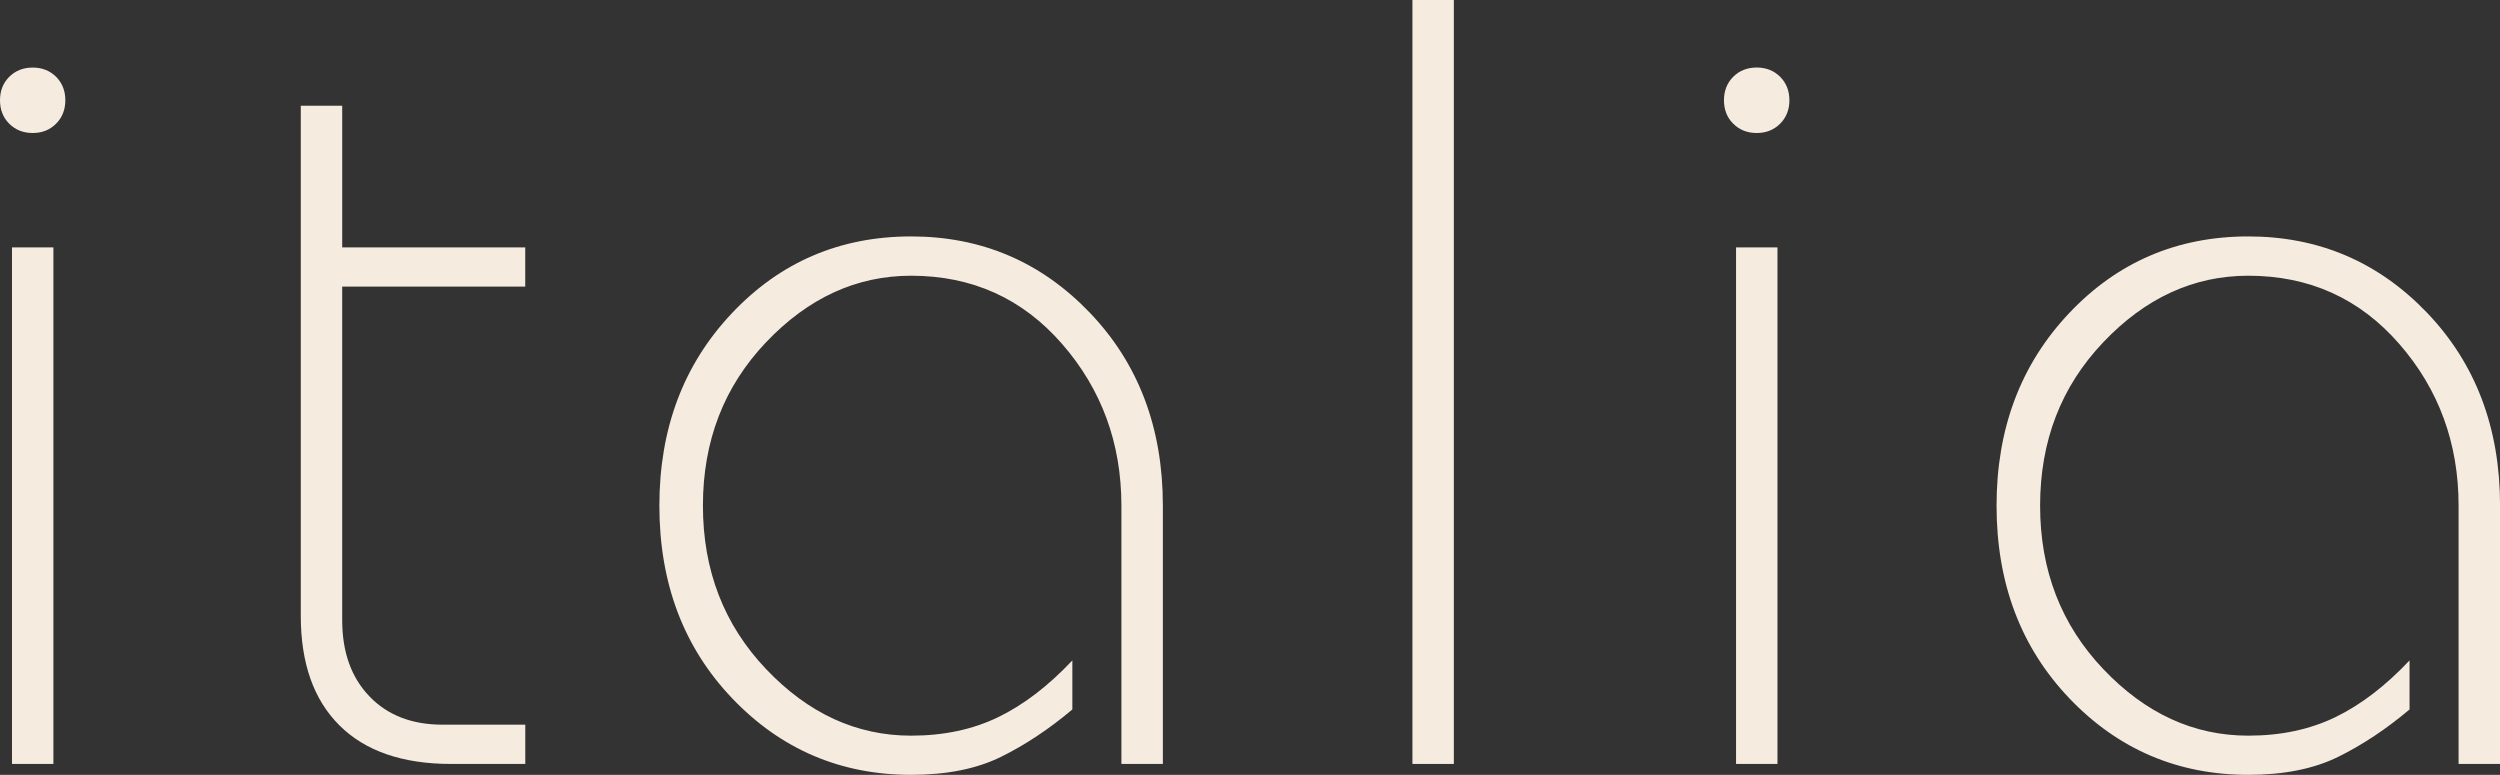
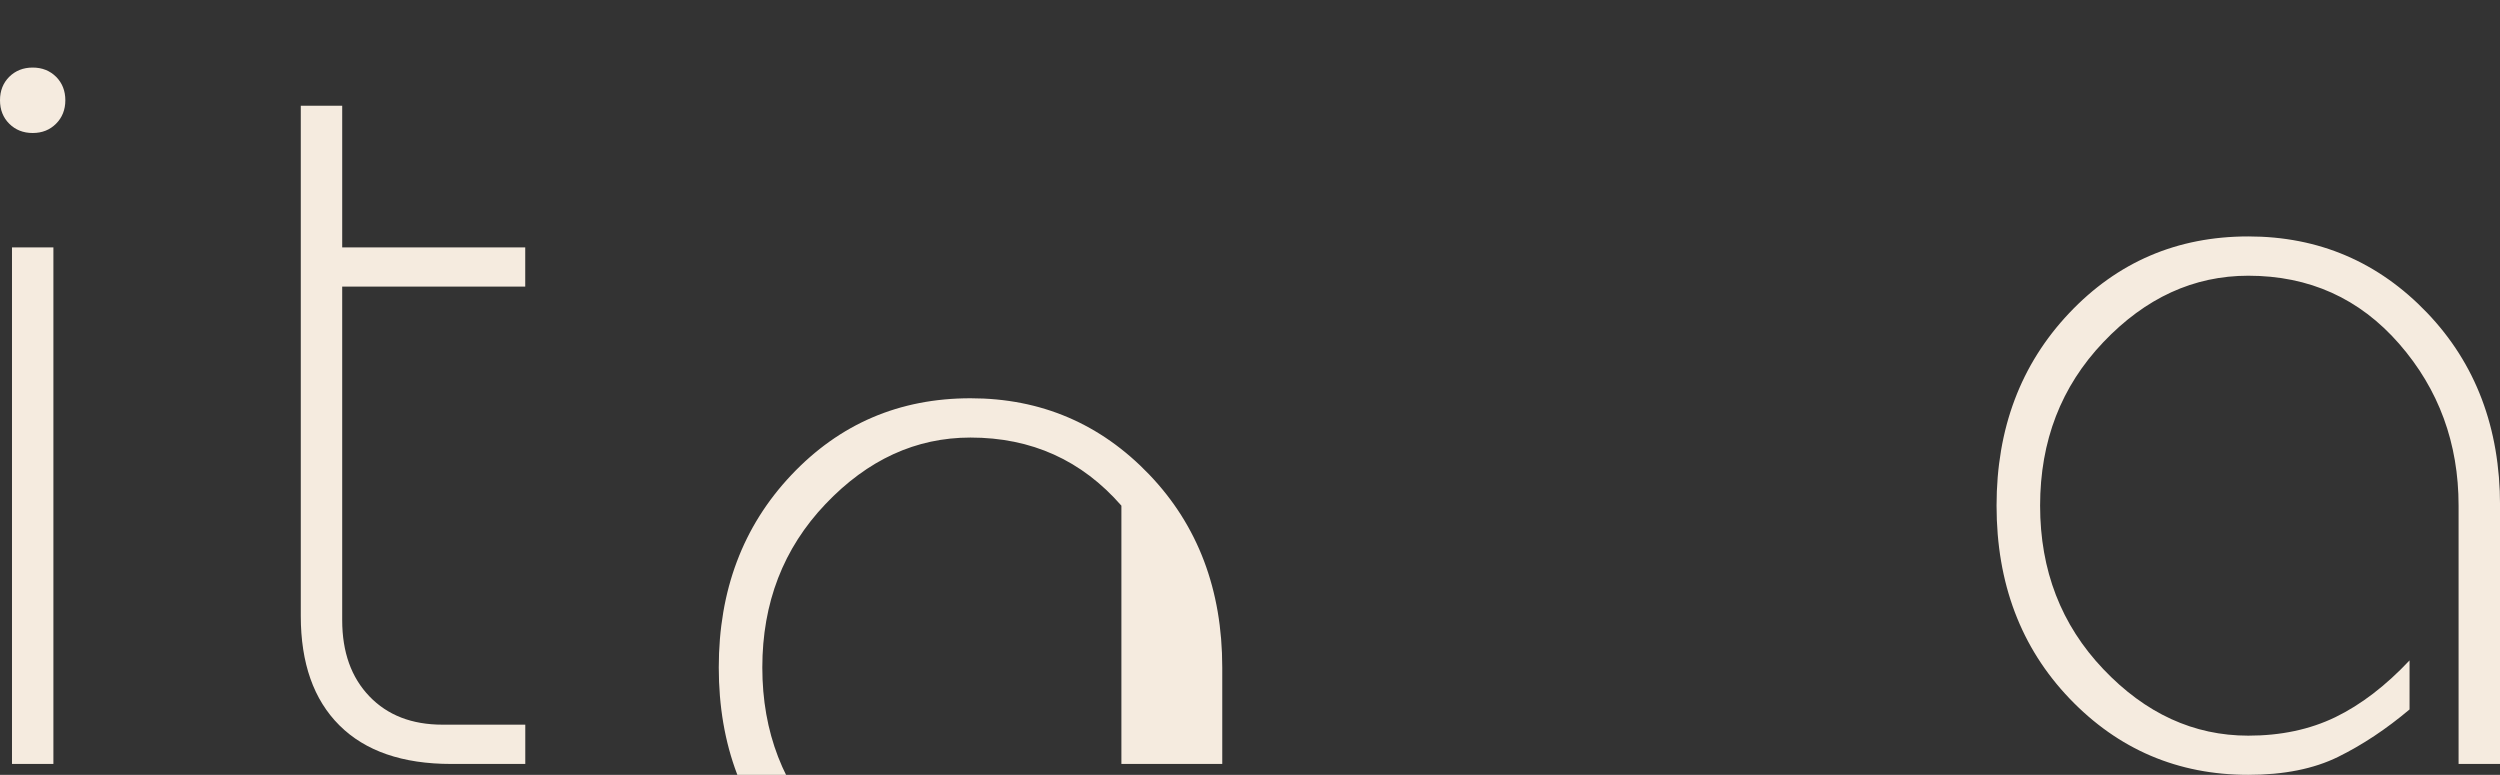
<svg xmlns="http://www.w3.org/2000/svg" version="1.1" x="0px" y="0px" width="50.468px" height="15.643px" viewBox="0 0 50.468 15.643" style="enable-background:new 0 0 50.468 15.643;" xml:space="preserve">
  <rect x="0" y="0" width="50.468" height="15.643" fill="#333333" stroke="none" />
  <style type="text/css">
	.st0{fill:#F5EBDF;}
</style>
  <defs>
</defs>
  <g>
    <path class="st0" d="M1.319,2.024c0,0.19-0.063,0.349-0.187,0.473C1.008,2.622,0.851,2.685,0.66,2.685   c-0.191,0-0.349-0.063-0.474-0.188C0.062,2.373,0,2.215,0,2.024s0.062-0.349,0.187-0.474C0.312,1.427,0.469,1.364,0.66,1.364   c0.19,0,0.348,0.063,0.473,0.187C1.257,1.676,1.319,1.834,1.319,2.024z M1.078,15.422H0.242V4.994h0.836V15.422z" />
    <path class="st0" d="M10.604,15.422H9.108c-0.983,0-1.735-0.26-2.256-0.779s-0.78-1.256-0.78-2.208V2.134h0.836v2.86h3.695v0.792   H6.908v6.732c0,0.646,0.183,1.158,0.55,1.54c0.366,0.381,0.858,0.571,1.474,0.571h1.672V15.422z" />
-     <path class="st0" d="M23.474,15.422h-0.836v-5.214c0-1.261-0.4-2.351-1.199-3.267c-0.8-0.917-1.815-1.375-3.047-1.375   c-1.1,0-2.075,0.447-2.926,1.342c-0.852,0.895-1.276,1.995-1.276,3.3c0,1.306,0.425,2.405,1.276,3.3   c0.851,0.896,1.826,1.343,2.926,1.343c0.66,0,1.246-0.125,1.76-0.374c0.514-0.25,1.012-0.631,1.496-1.145v0.99   c-0.47,0.396-0.95,0.715-1.441,0.957s-1.096,0.363-1.814,0.363c-1.423,0-2.626-0.514-3.608-1.54   c-0.982-1.027-1.474-2.325-1.474-3.895c0-1.555,0.487-2.849,1.463-3.883s2.182-1.551,3.619-1.551c1.422,0,2.625,0.514,3.608,1.54   c0.982,1.026,1.474,2.324,1.474,3.894V15.422z" />
-     <path class="st0" d="M29.349,15.422h-0.836V0h0.836V15.422z" />
-     <path class="st0" d="M36.123,2.024c0,0.19-0.063,0.349-0.187,0.473c-0.125,0.125-0.282,0.188-0.473,0.188   c-0.191,0-0.349-0.063-0.474-0.188c-0.125-0.124-0.187-0.282-0.187-0.473s0.062-0.349,0.187-0.474   c0.125-0.124,0.282-0.187,0.474-0.187c0.19,0,0.348,0.063,0.473,0.187C36.061,1.676,36.123,1.834,36.123,2.024z M35.882,15.422   h-0.836V4.994h0.836V15.422z" />
+     <path class="st0" d="M23.474,15.422h-0.836v-5.214c-0.8-0.917-1.815-1.375-3.047-1.375   c-1.1,0-2.075,0.447-2.926,1.342c-0.852,0.895-1.276,1.995-1.276,3.3c0,1.306,0.425,2.405,1.276,3.3   c0.851,0.896,1.826,1.343,2.926,1.343c0.66,0,1.246-0.125,1.76-0.374c0.514-0.25,1.012-0.631,1.496-1.145v0.99   c-0.47,0.396-0.95,0.715-1.441,0.957s-1.096,0.363-1.814,0.363c-1.423,0-2.626-0.514-3.608-1.54   c-0.982-1.027-1.474-2.325-1.474-3.895c0-1.555,0.487-2.849,1.463-3.883s2.182-1.551,3.619-1.551c1.422,0,2.625,0.514,3.608,1.54   c0.982,1.026,1.474,2.324,1.474,3.894V15.422z" />
    <path class="st0" d="M50.468,15.422h-0.836v-5.214c0-1.261-0.4-2.351-1.199-3.267c-0.8-0.917-1.815-1.375-3.047-1.375   c-1.1,0-2.075,0.447-2.926,1.342c-0.852,0.895-1.276,1.995-1.276,3.3c0,1.306,0.425,2.405,1.276,3.3   c0.851,0.896,1.826,1.343,2.926,1.343c0.66,0,1.246-0.125,1.76-0.374c0.514-0.25,1.012-0.631,1.496-1.145v0.99   c-0.47,0.396-0.95,0.715-1.441,0.957s-1.096,0.363-1.814,0.363c-1.423,0-2.626-0.514-3.608-1.54   c-0.982-1.027-1.474-2.325-1.474-3.895c0-1.555,0.487-2.849,1.463-3.883s2.182-1.551,3.619-1.551c1.422,0,2.625,0.514,3.608,1.54   c0.982,1.026,1.474,2.324,1.474,3.894V15.422z" />
  </g>
</svg>